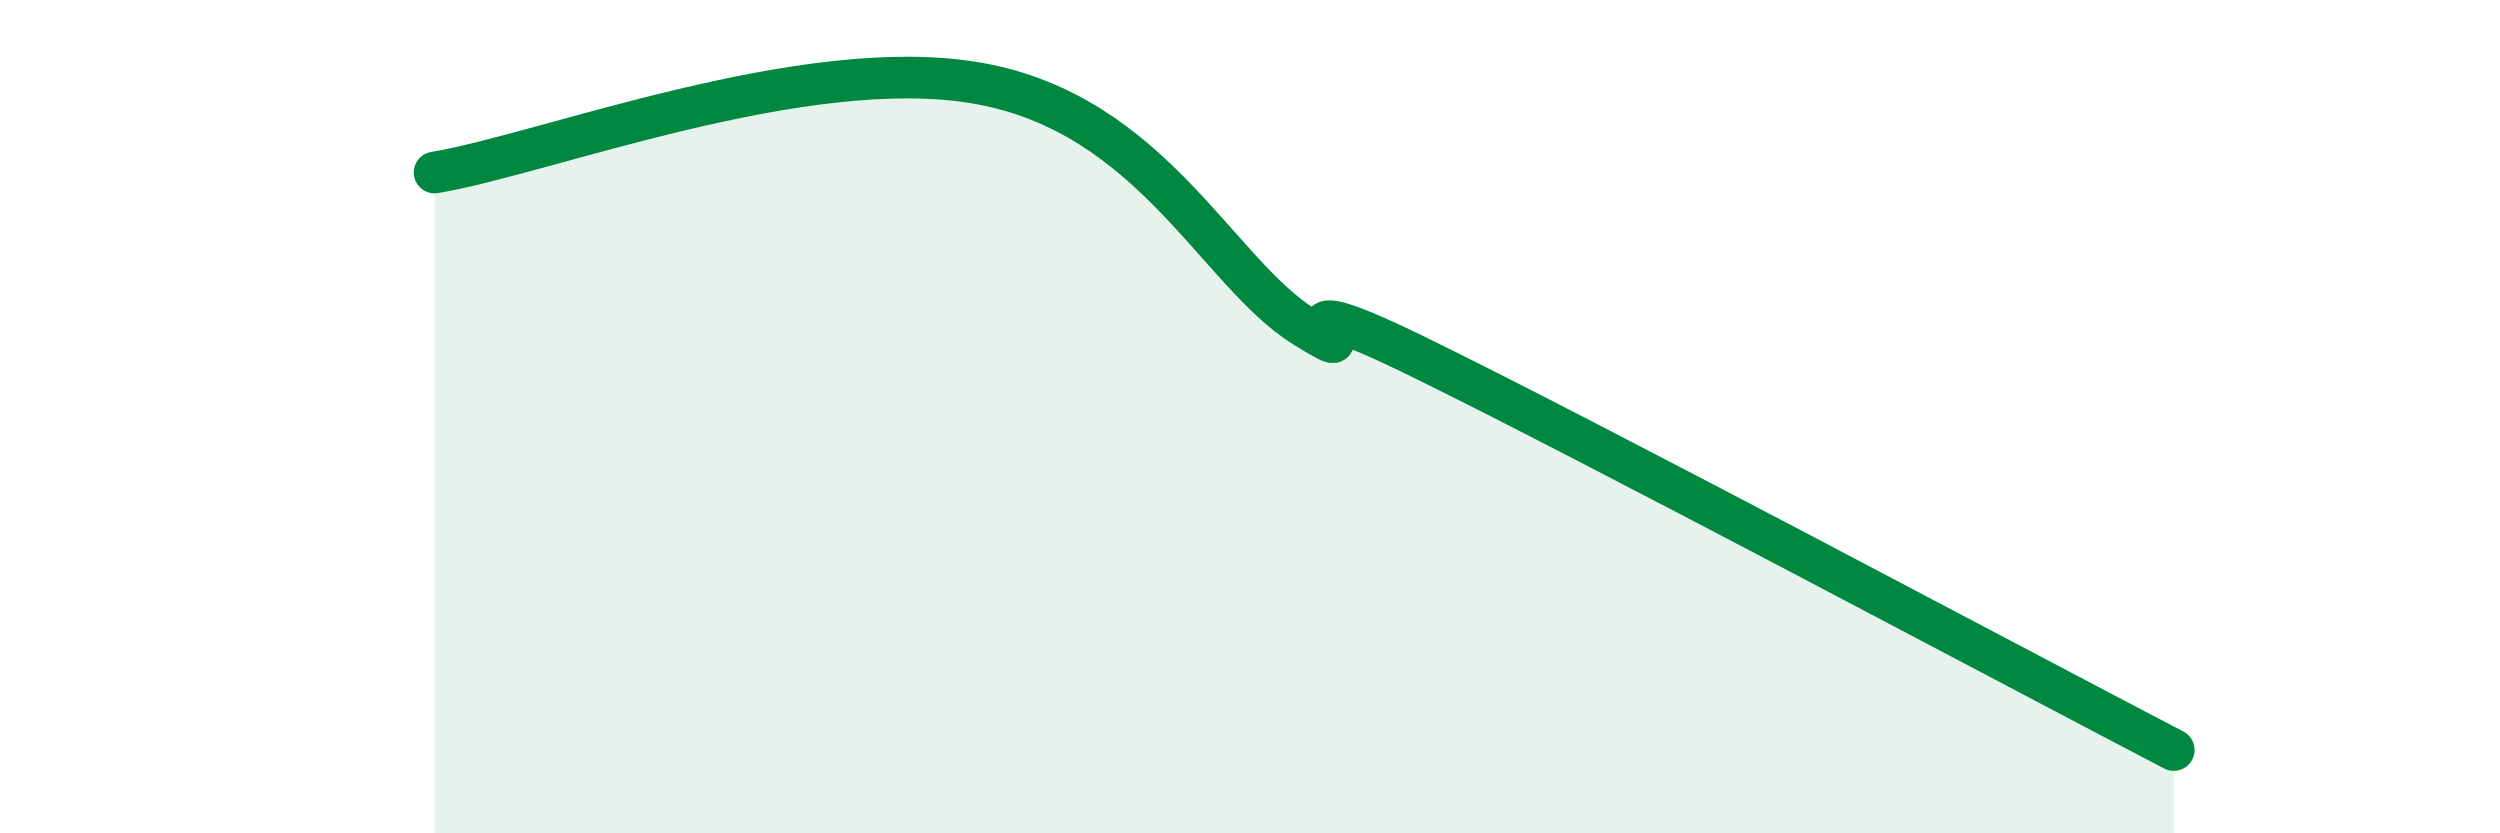
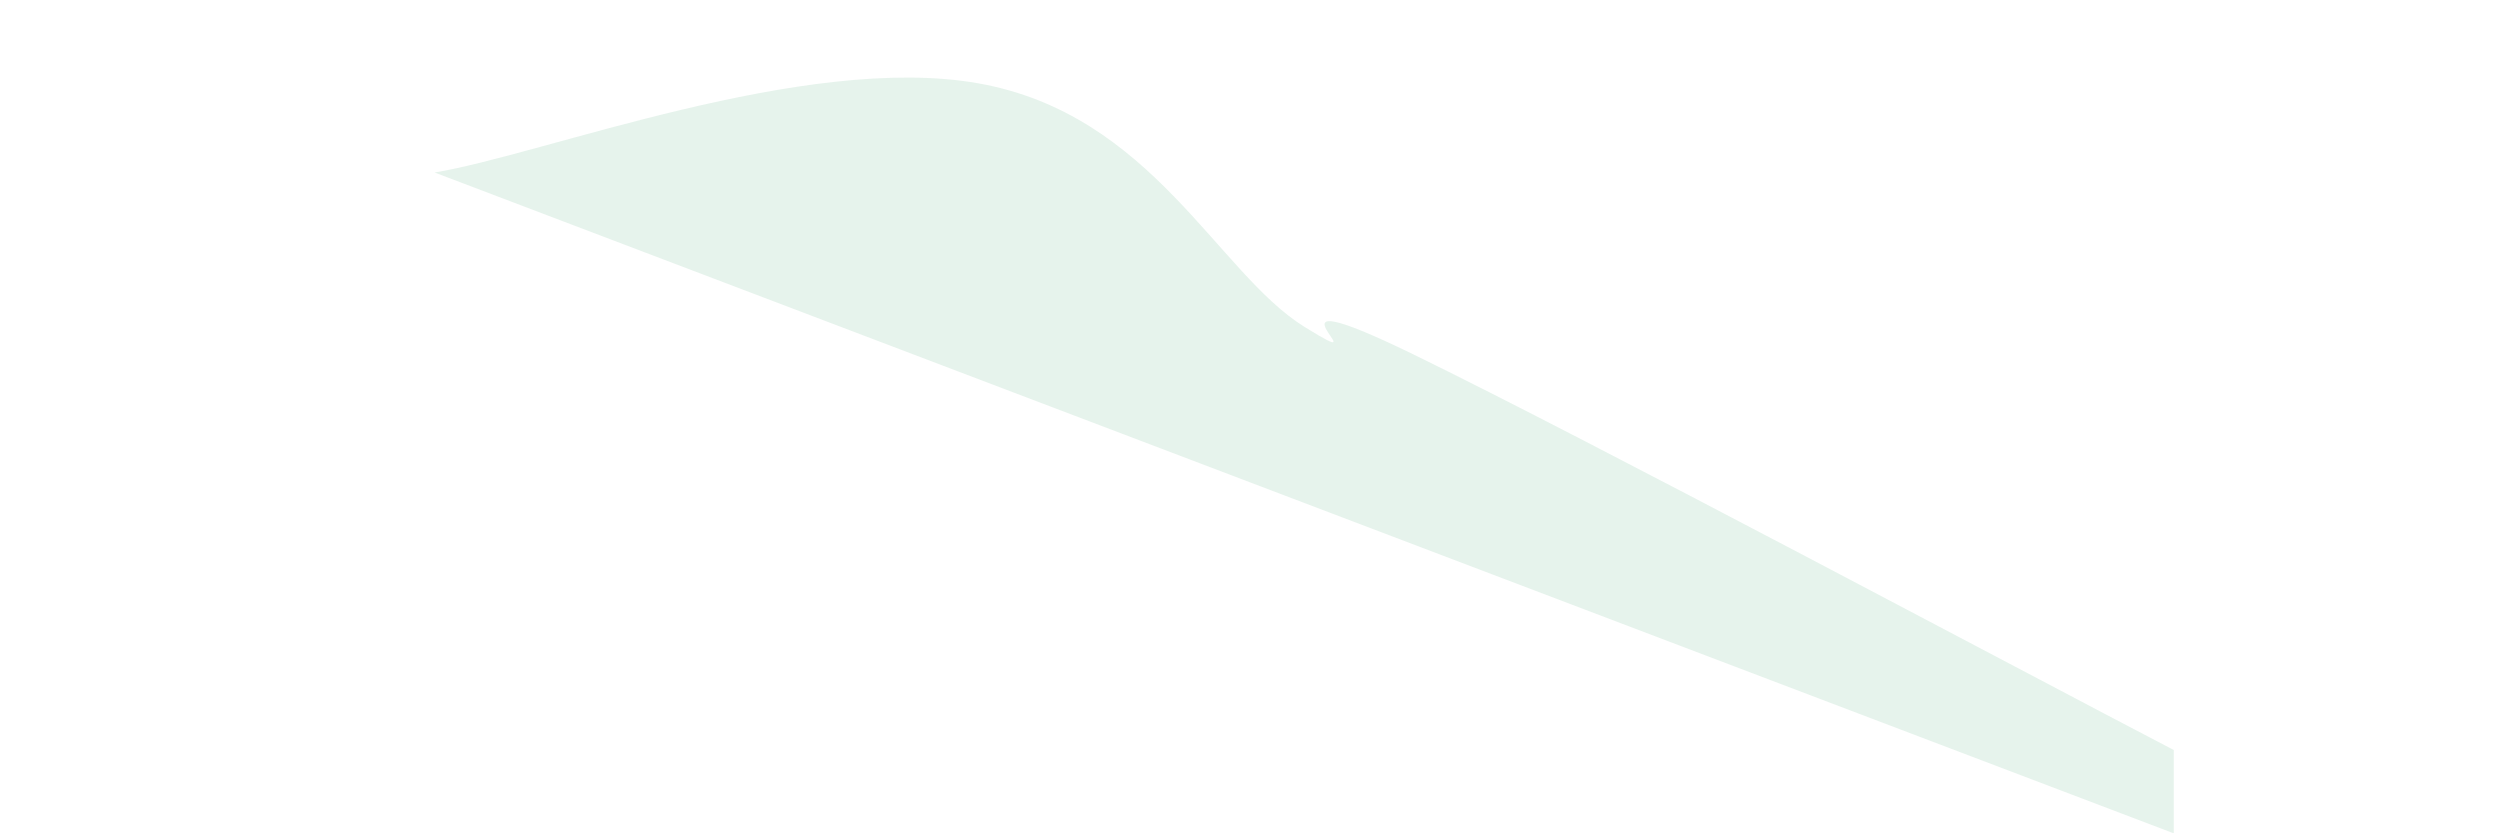
<svg xmlns="http://www.w3.org/2000/svg" width="60" height="20" viewBox="0 0 60 20">
-   <path d="M 10.43,4.14 C 13.04,3.71 19.31,1.26 23.48,2 C 27.65,2.74 29.21,6.54 31.3,7.84 C 33.39,9.14 29.74,6.47 33.91,8.5 C 38.08,10.53 48.52,16.1 52.17,18L52.17 20L10.43 20Z" fill="#008740" opacity="0.1" stroke-linecap="round" stroke-linejoin="round" />
-   <path d="M 10.43,4.14 C 13.04,3.71 19.31,1.26 23.48,2 C 27.65,2.74 29.21,6.54 31.3,7.84 C 33.39,9.14 29.74,6.47 33.91,8.5 C 38.08,10.53 48.52,16.1 52.17,18" stroke="#008740" stroke-width="1" fill="none" stroke-linecap="round" stroke-linejoin="round" />
+   <path d="M 10.43,4.14 C 13.04,3.71 19.31,1.26 23.48,2 C 27.65,2.74 29.21,6.54 31.3,7.84 C 33.39,9.14 29.74,6.47 33.91,8.5 C 38.08,10.53 48.52,16.1 52.17,18L52.17 20Z" fill="#008740" opacity="0.1" stroke-linecap="round" stroke-linejoin="round" />
</svg>